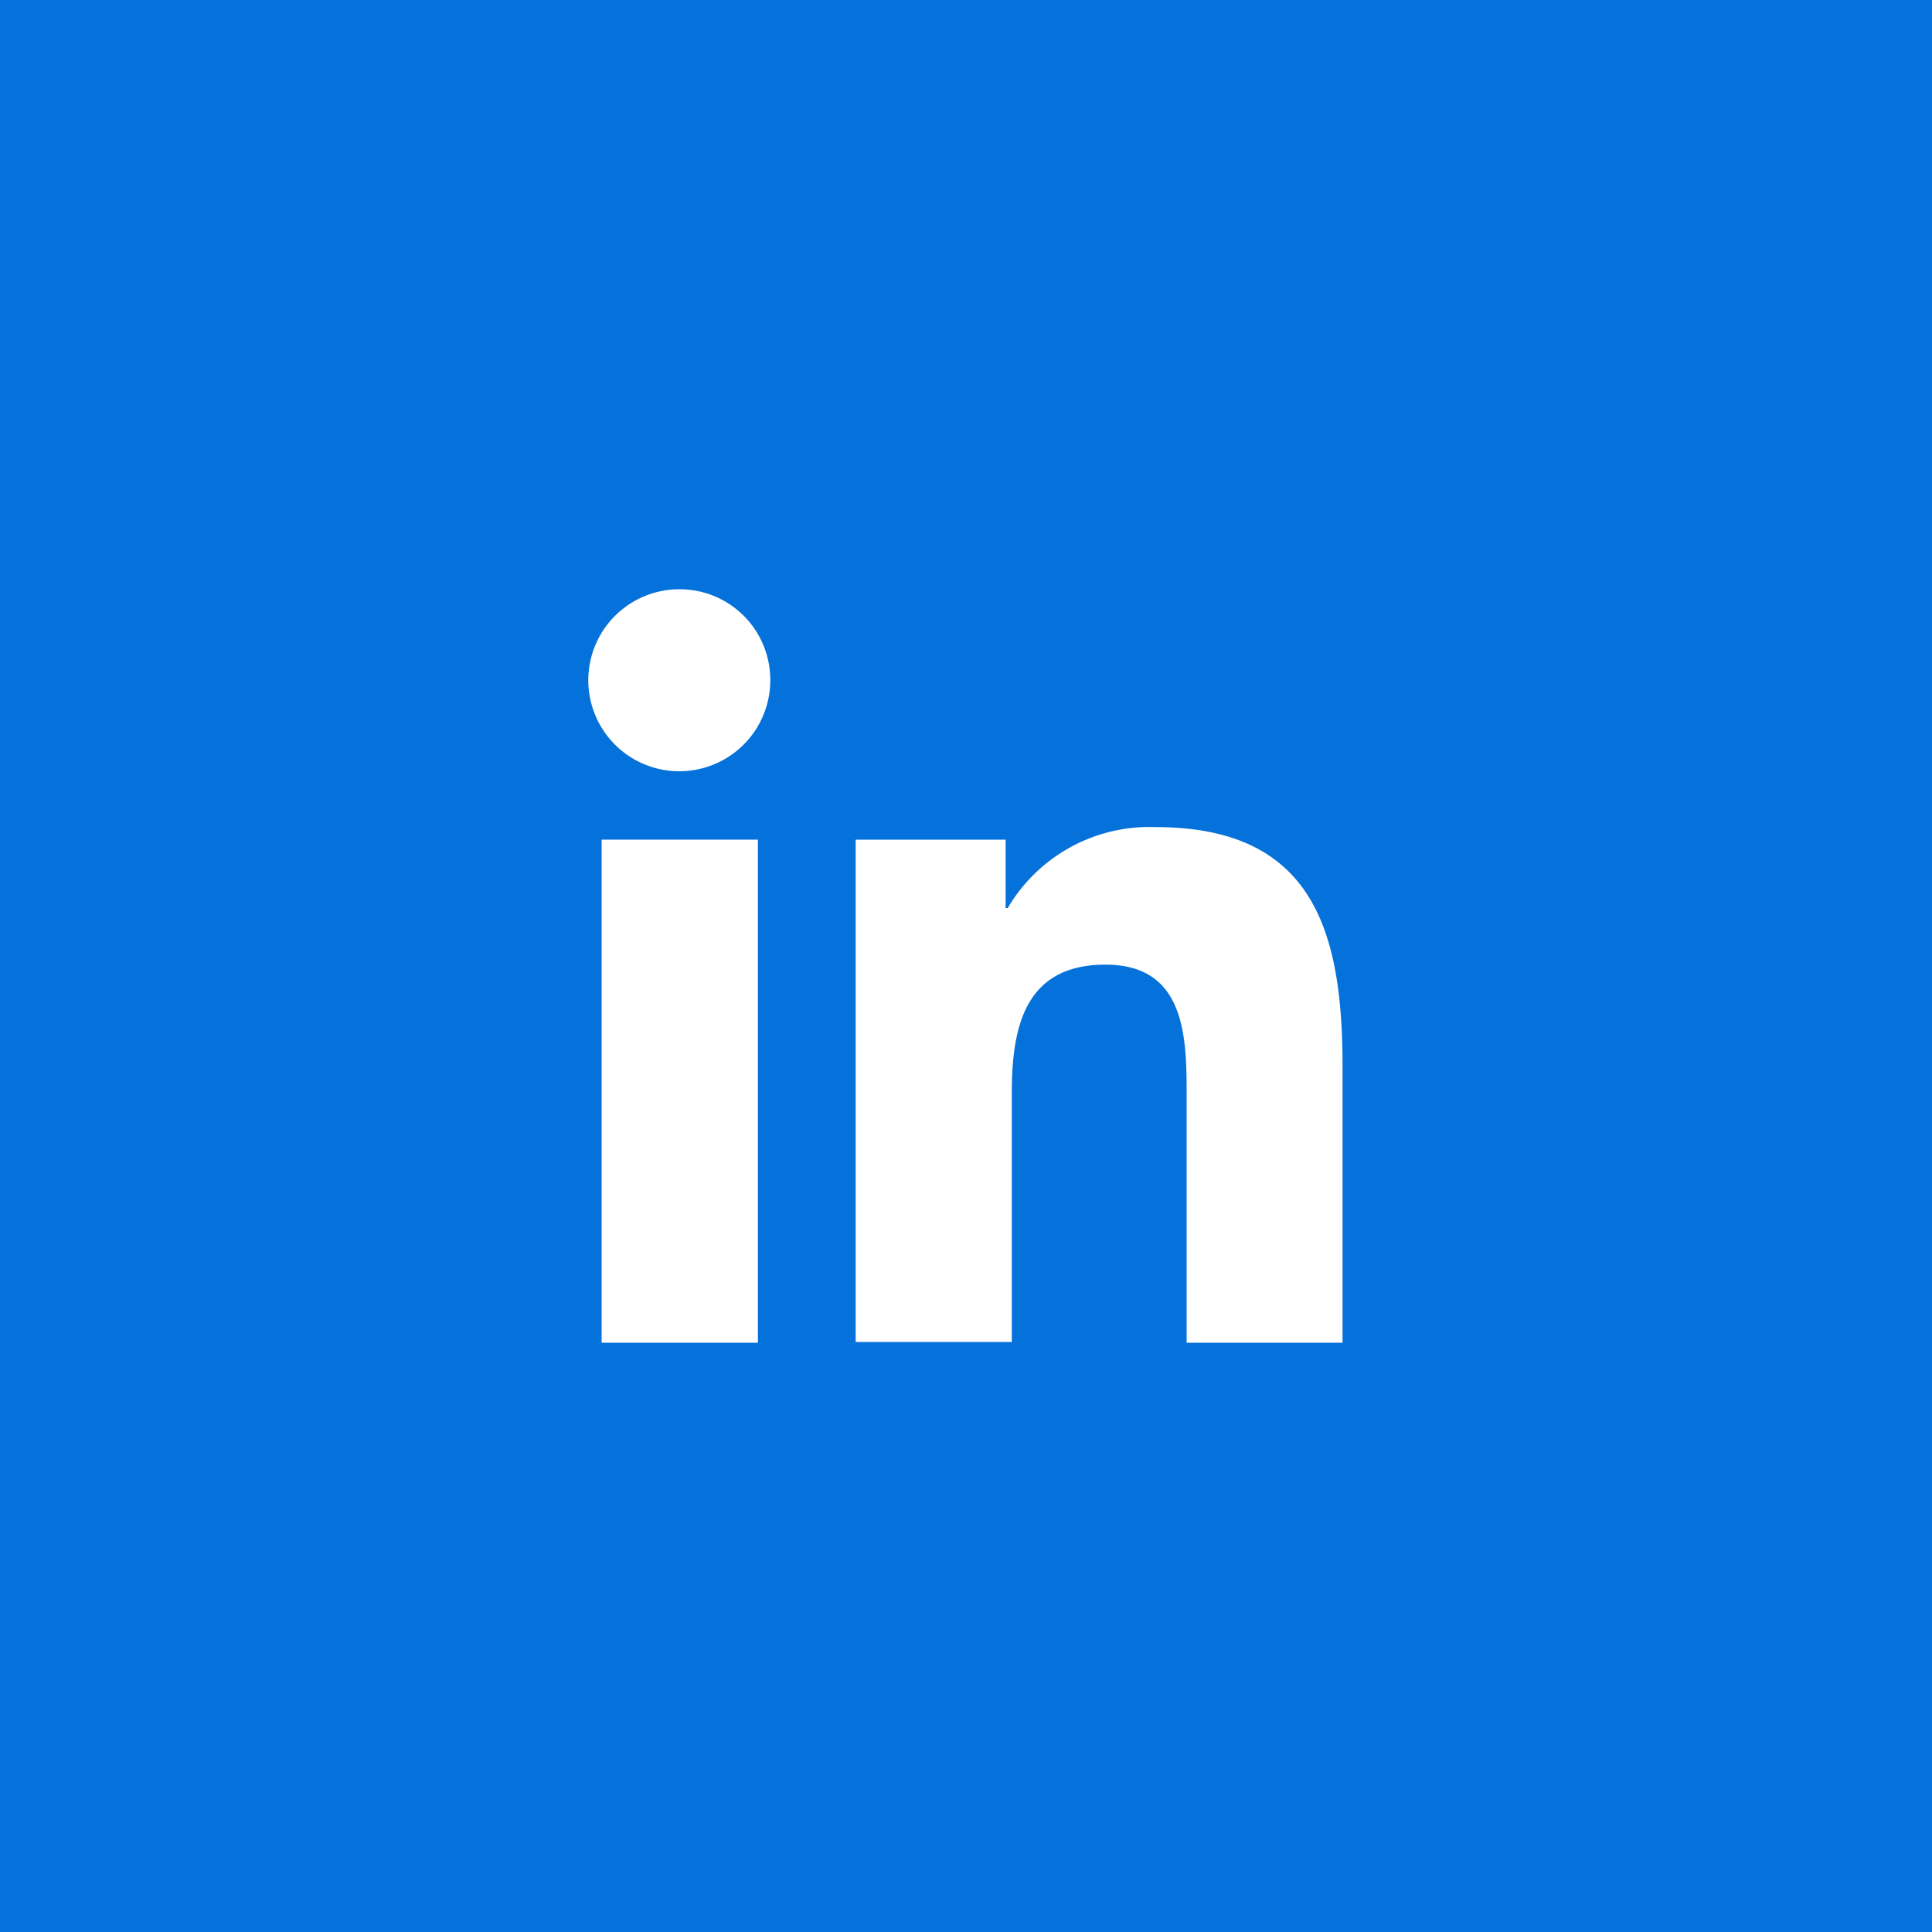
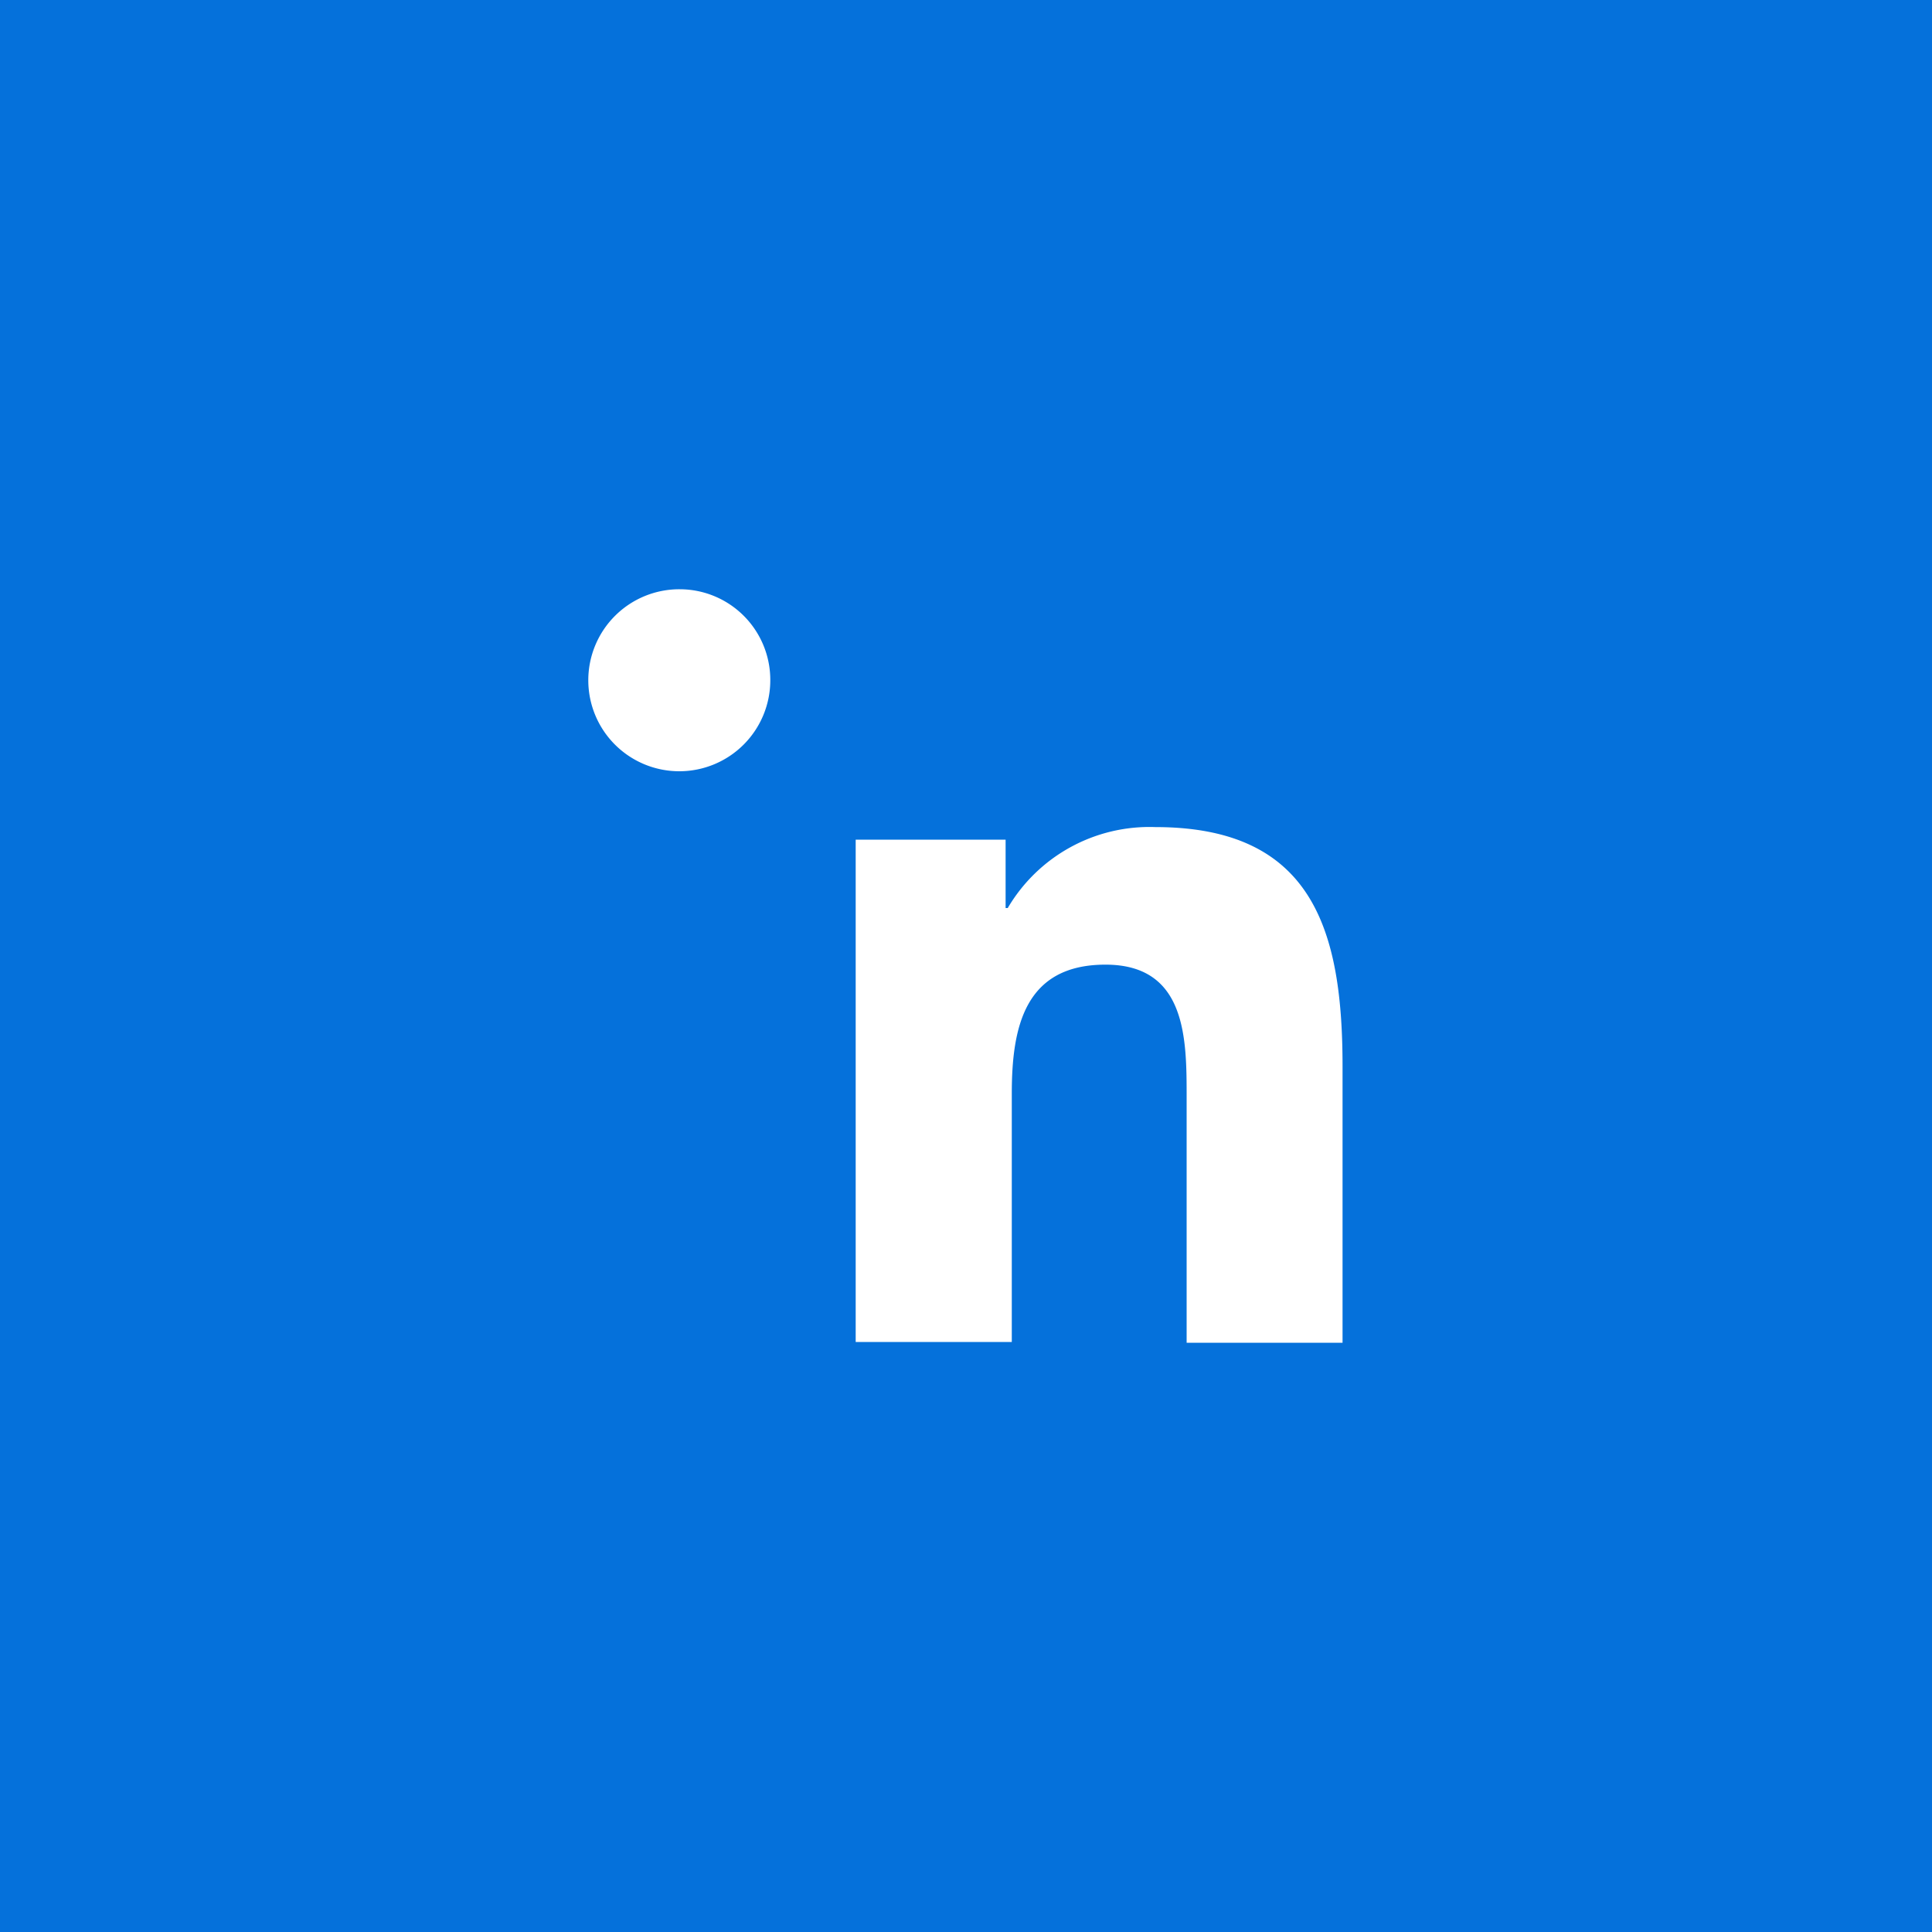
<svg xmlns="http://www.w3.org/2000/svg" viewBox="0 0 100 100">
  <defs>
    <style>.cls-1{fill:#0571db;}.cls-2{fill:#fff;}</style>
  </defs>
  <g id="Livello_2" data-name="Livello 2">
    <g id="Livello_1-2" data-name="Livello 1">
      <rect class="cls-1" width="100" height="100" />
      <path class="cls-2" d="M69.49,69.5h0V55.2c0-7-1.51-12.39-9.69-12.39A8.51,8.51,0,0,0,52.16,47h-.11V43.46H44.29v26h8.08V56.61c0-3.4.64-6.68,4.85-6.68s4.2,3.87,4.2,6.89V69.5Z" />
-       <rect class="cls-2" x="31.14" y="43.46" width="8.09" height="26.04" />
      <path class="cls-2" d="M35.18,30.5a4.71,4.71,0,1,0,4.69,4.68,4.69,4.69,0,0,0-4.69-4.68Z" />
    </g>
  </g>
</svg>